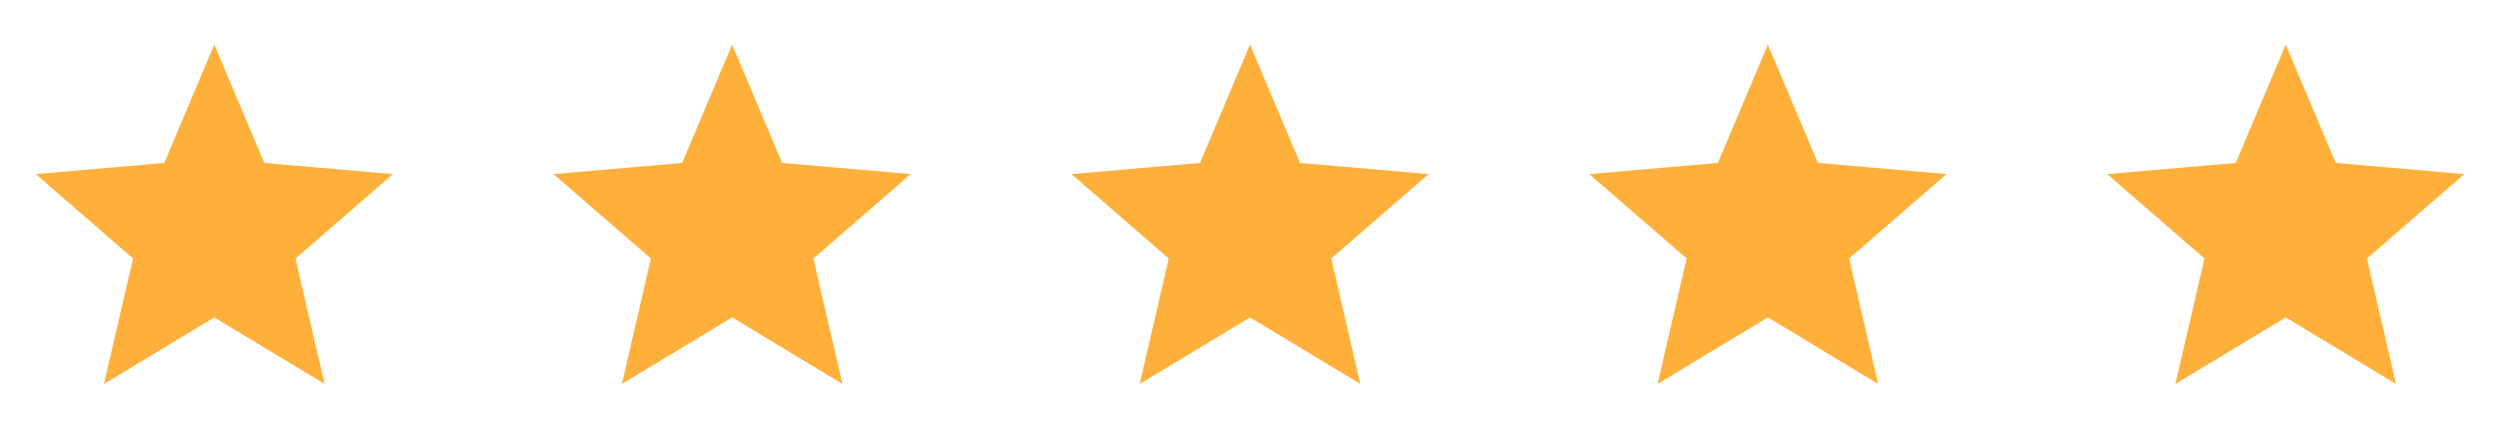
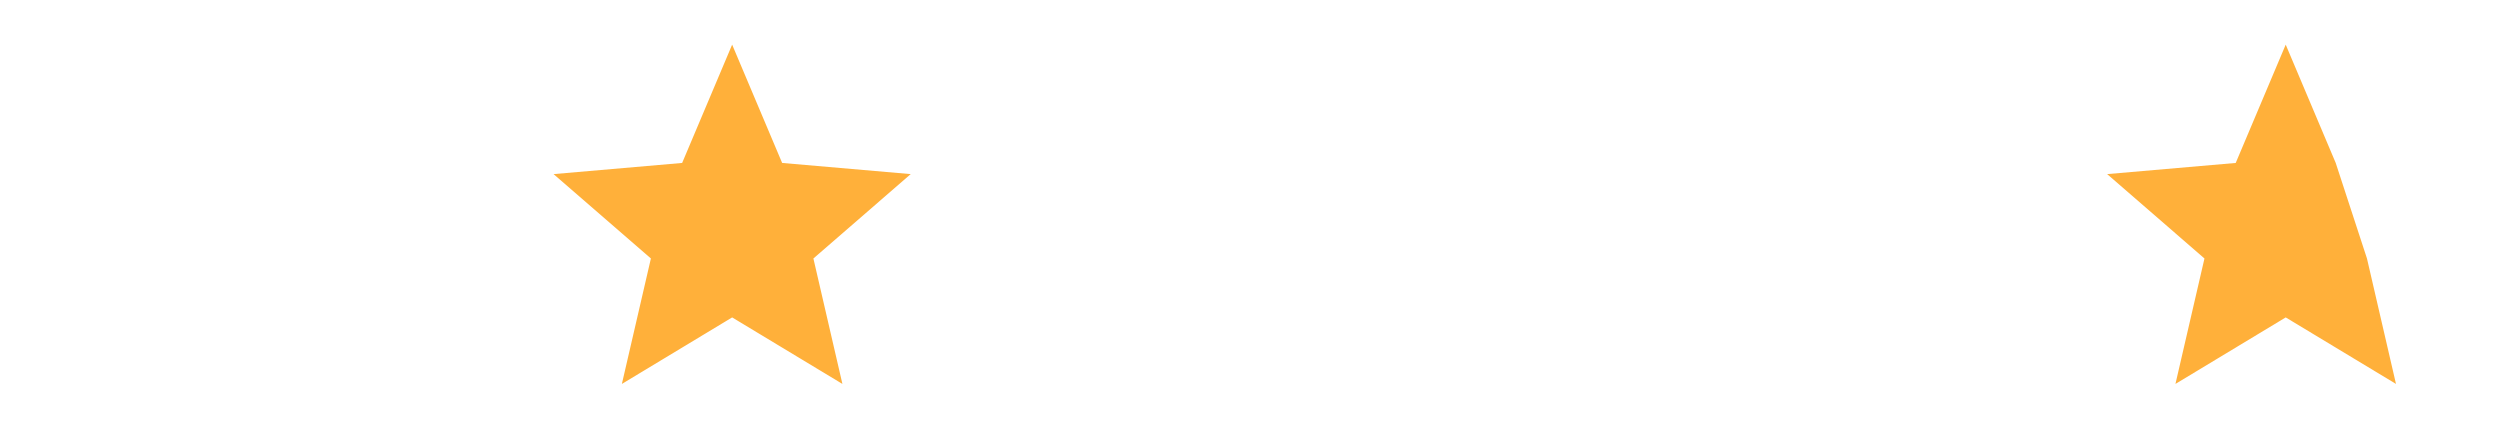
<svg xmlns="http://www.w3.org/2000/svg" width="140" height="25" viewBox="0 0 140 25" fill="none">
-   <path d="M5.825 21.5L7.45 14.475L2 9.75L9.2 9.125L12 2.5L14.8 9.125L22 9.75L16.55 14.475L18.175 21.5L12 17.775L5.825 21.5Z" fill="#FFB03A" />
  <path d="M34.825 21.5L36.45 14.475L31 9.75L38.2 9.125L41 2.5L43.8 9.125L51 9.75L45.55 14.475L47.175 21.5L41 17.775L34.825 21.5Z" fill="#FFB03A" />
-   <path d="M63.825 21.5L65.45 14.475L60 9.75L67.2 9.125L70 2.5L72.8 9.125L80 9.75L74.55 14.475L76.175 21.5L70 17.775L63.825 21.5Z" fill="#FFB03A" />
-   <path d="M92.825 21.5L94.45 14.475L89 9.75L96.2 9.125L99 2.5L101.8 9.125L109 9.75L103.55 14.475L105.175 21.5L99 17.775L92.825 21.5Z" fill="#FFB03A" />
-   <path d="M121.825 21.5L123.45 14.475L118 9.75L125.2 9.125L128 2.5L130.8 9.125L138 9.75L132.55 14.475L134.175 21.5L128 17.775L121.825 21.5Z" fill="#FFB03A" />
+   <path d="M121.825 21.5L123.45 14.475L118 9.75L125.2 9.125L128 2.5L130.8 9.125L132.55 14.475L134.175 21.5L128 17.775L121.825 21.5Z" fill="#FFB03A" />
</svg>